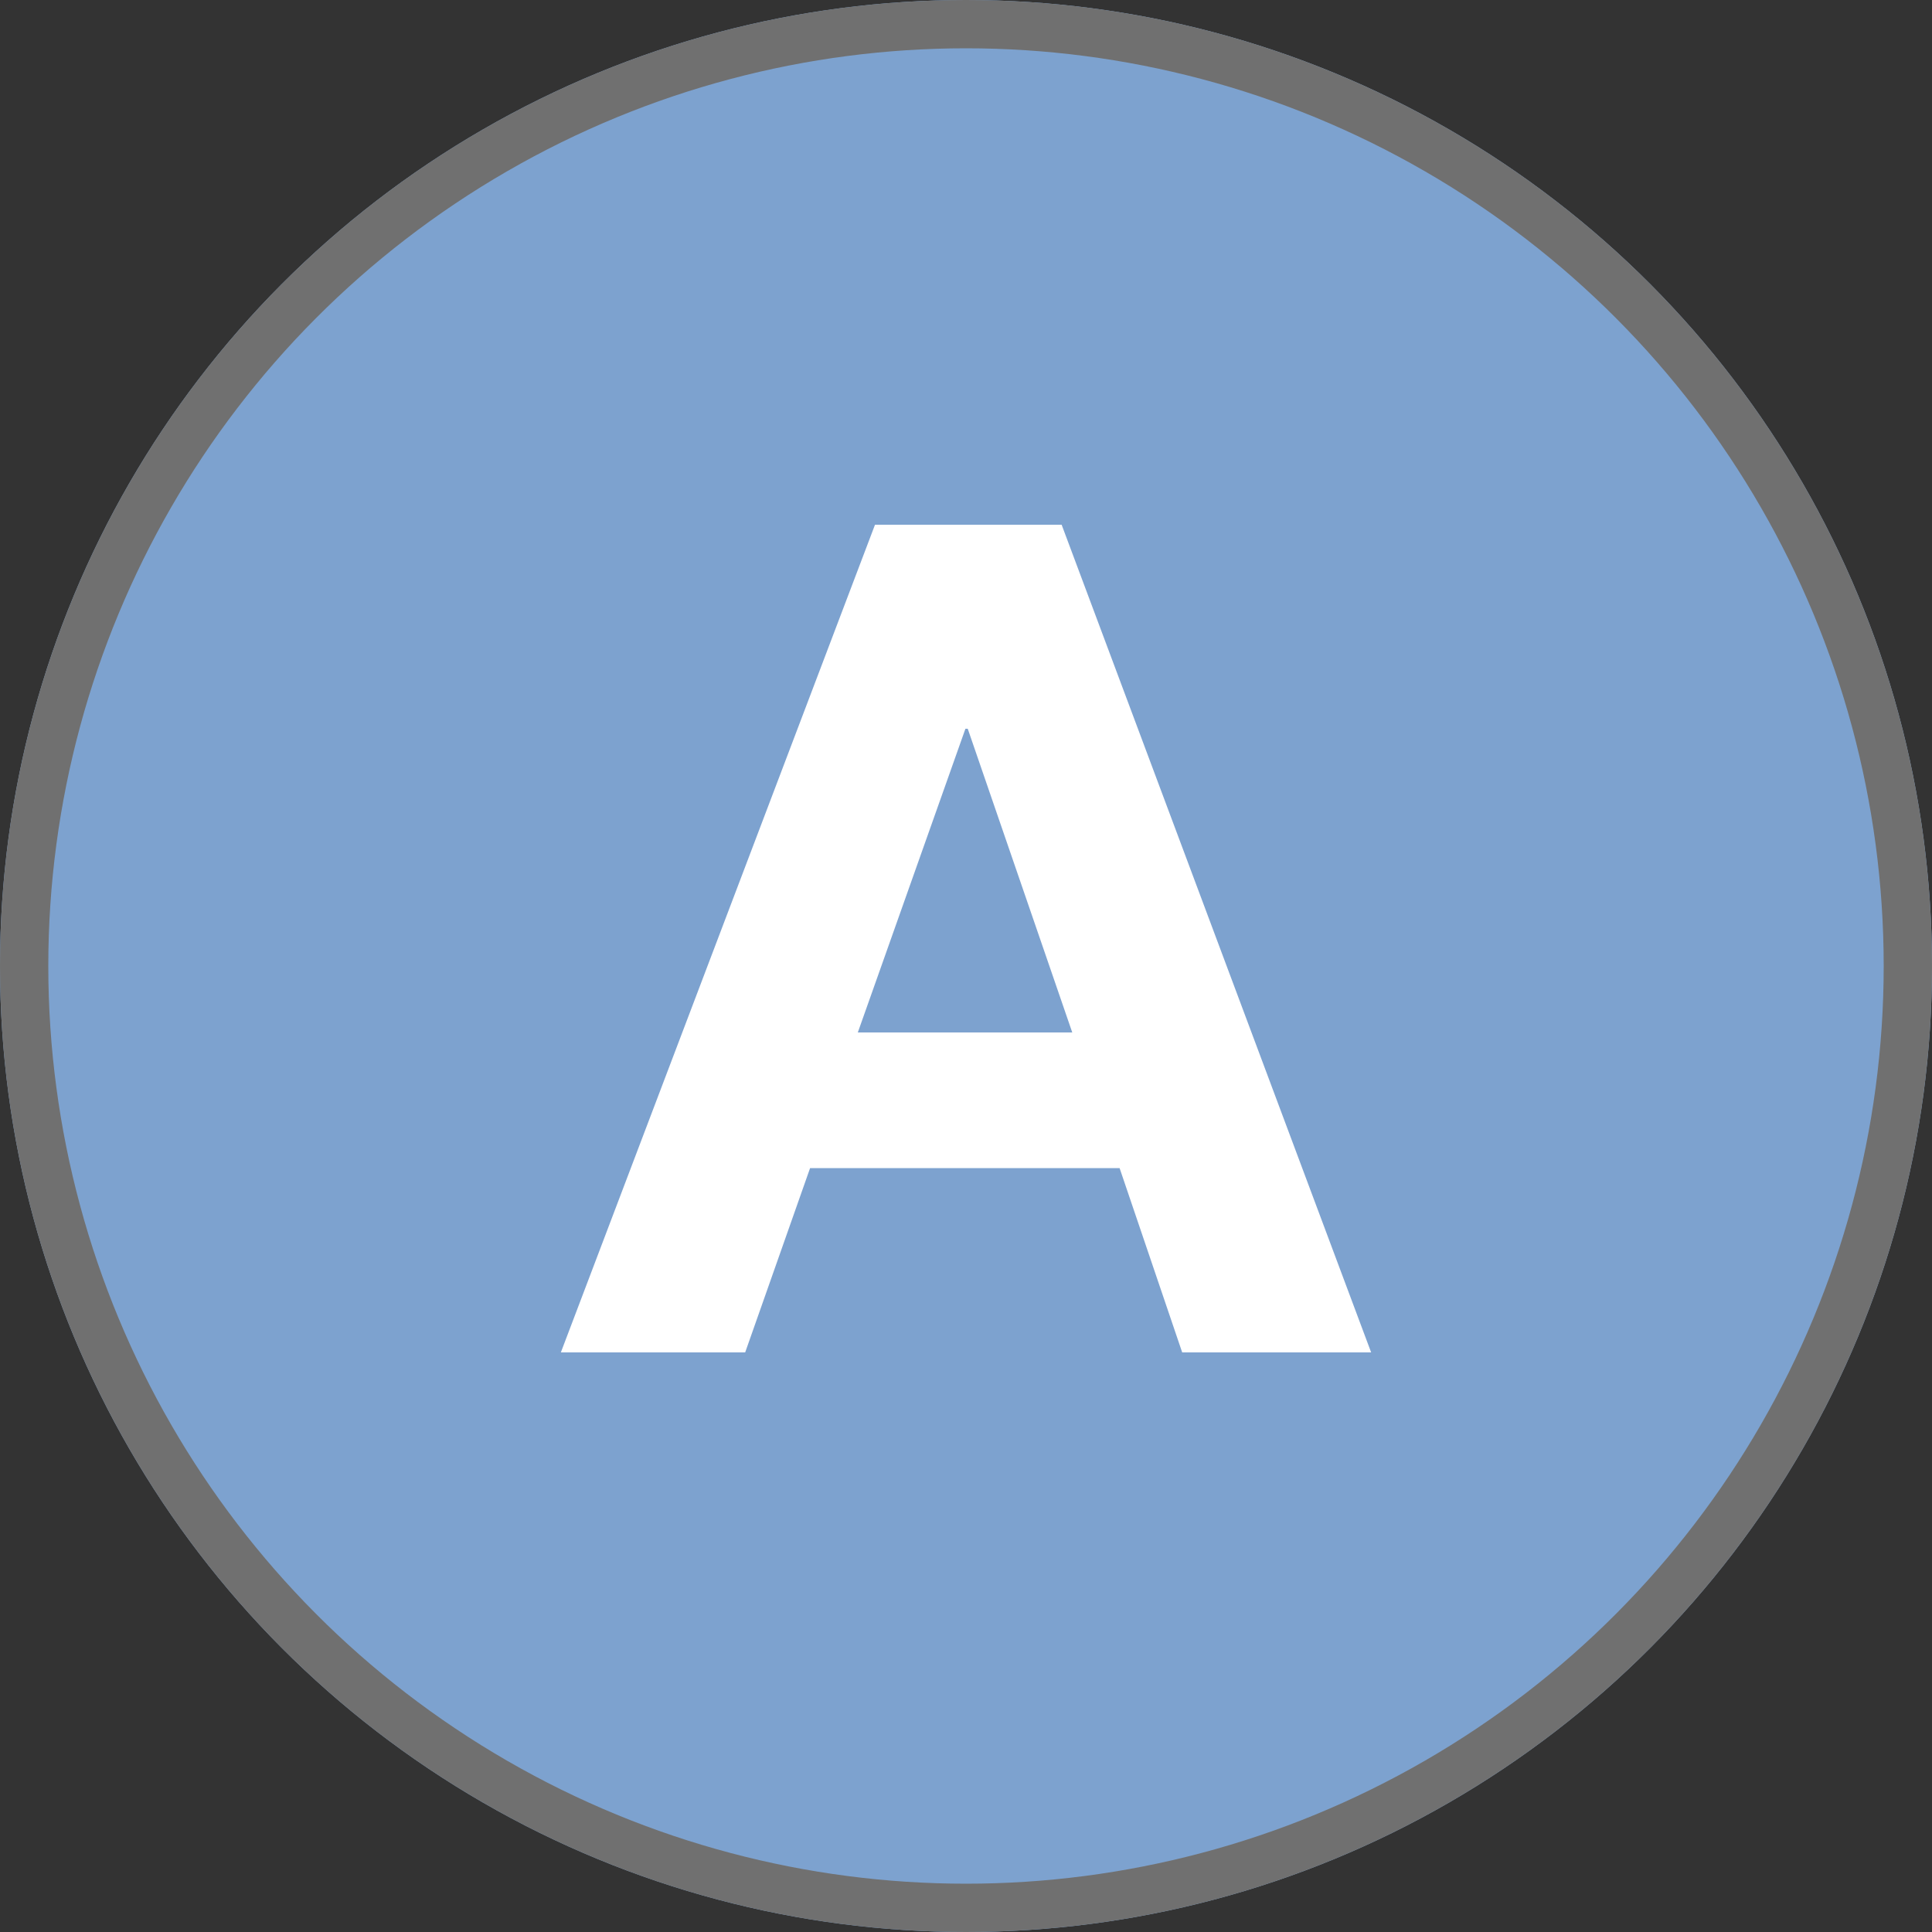
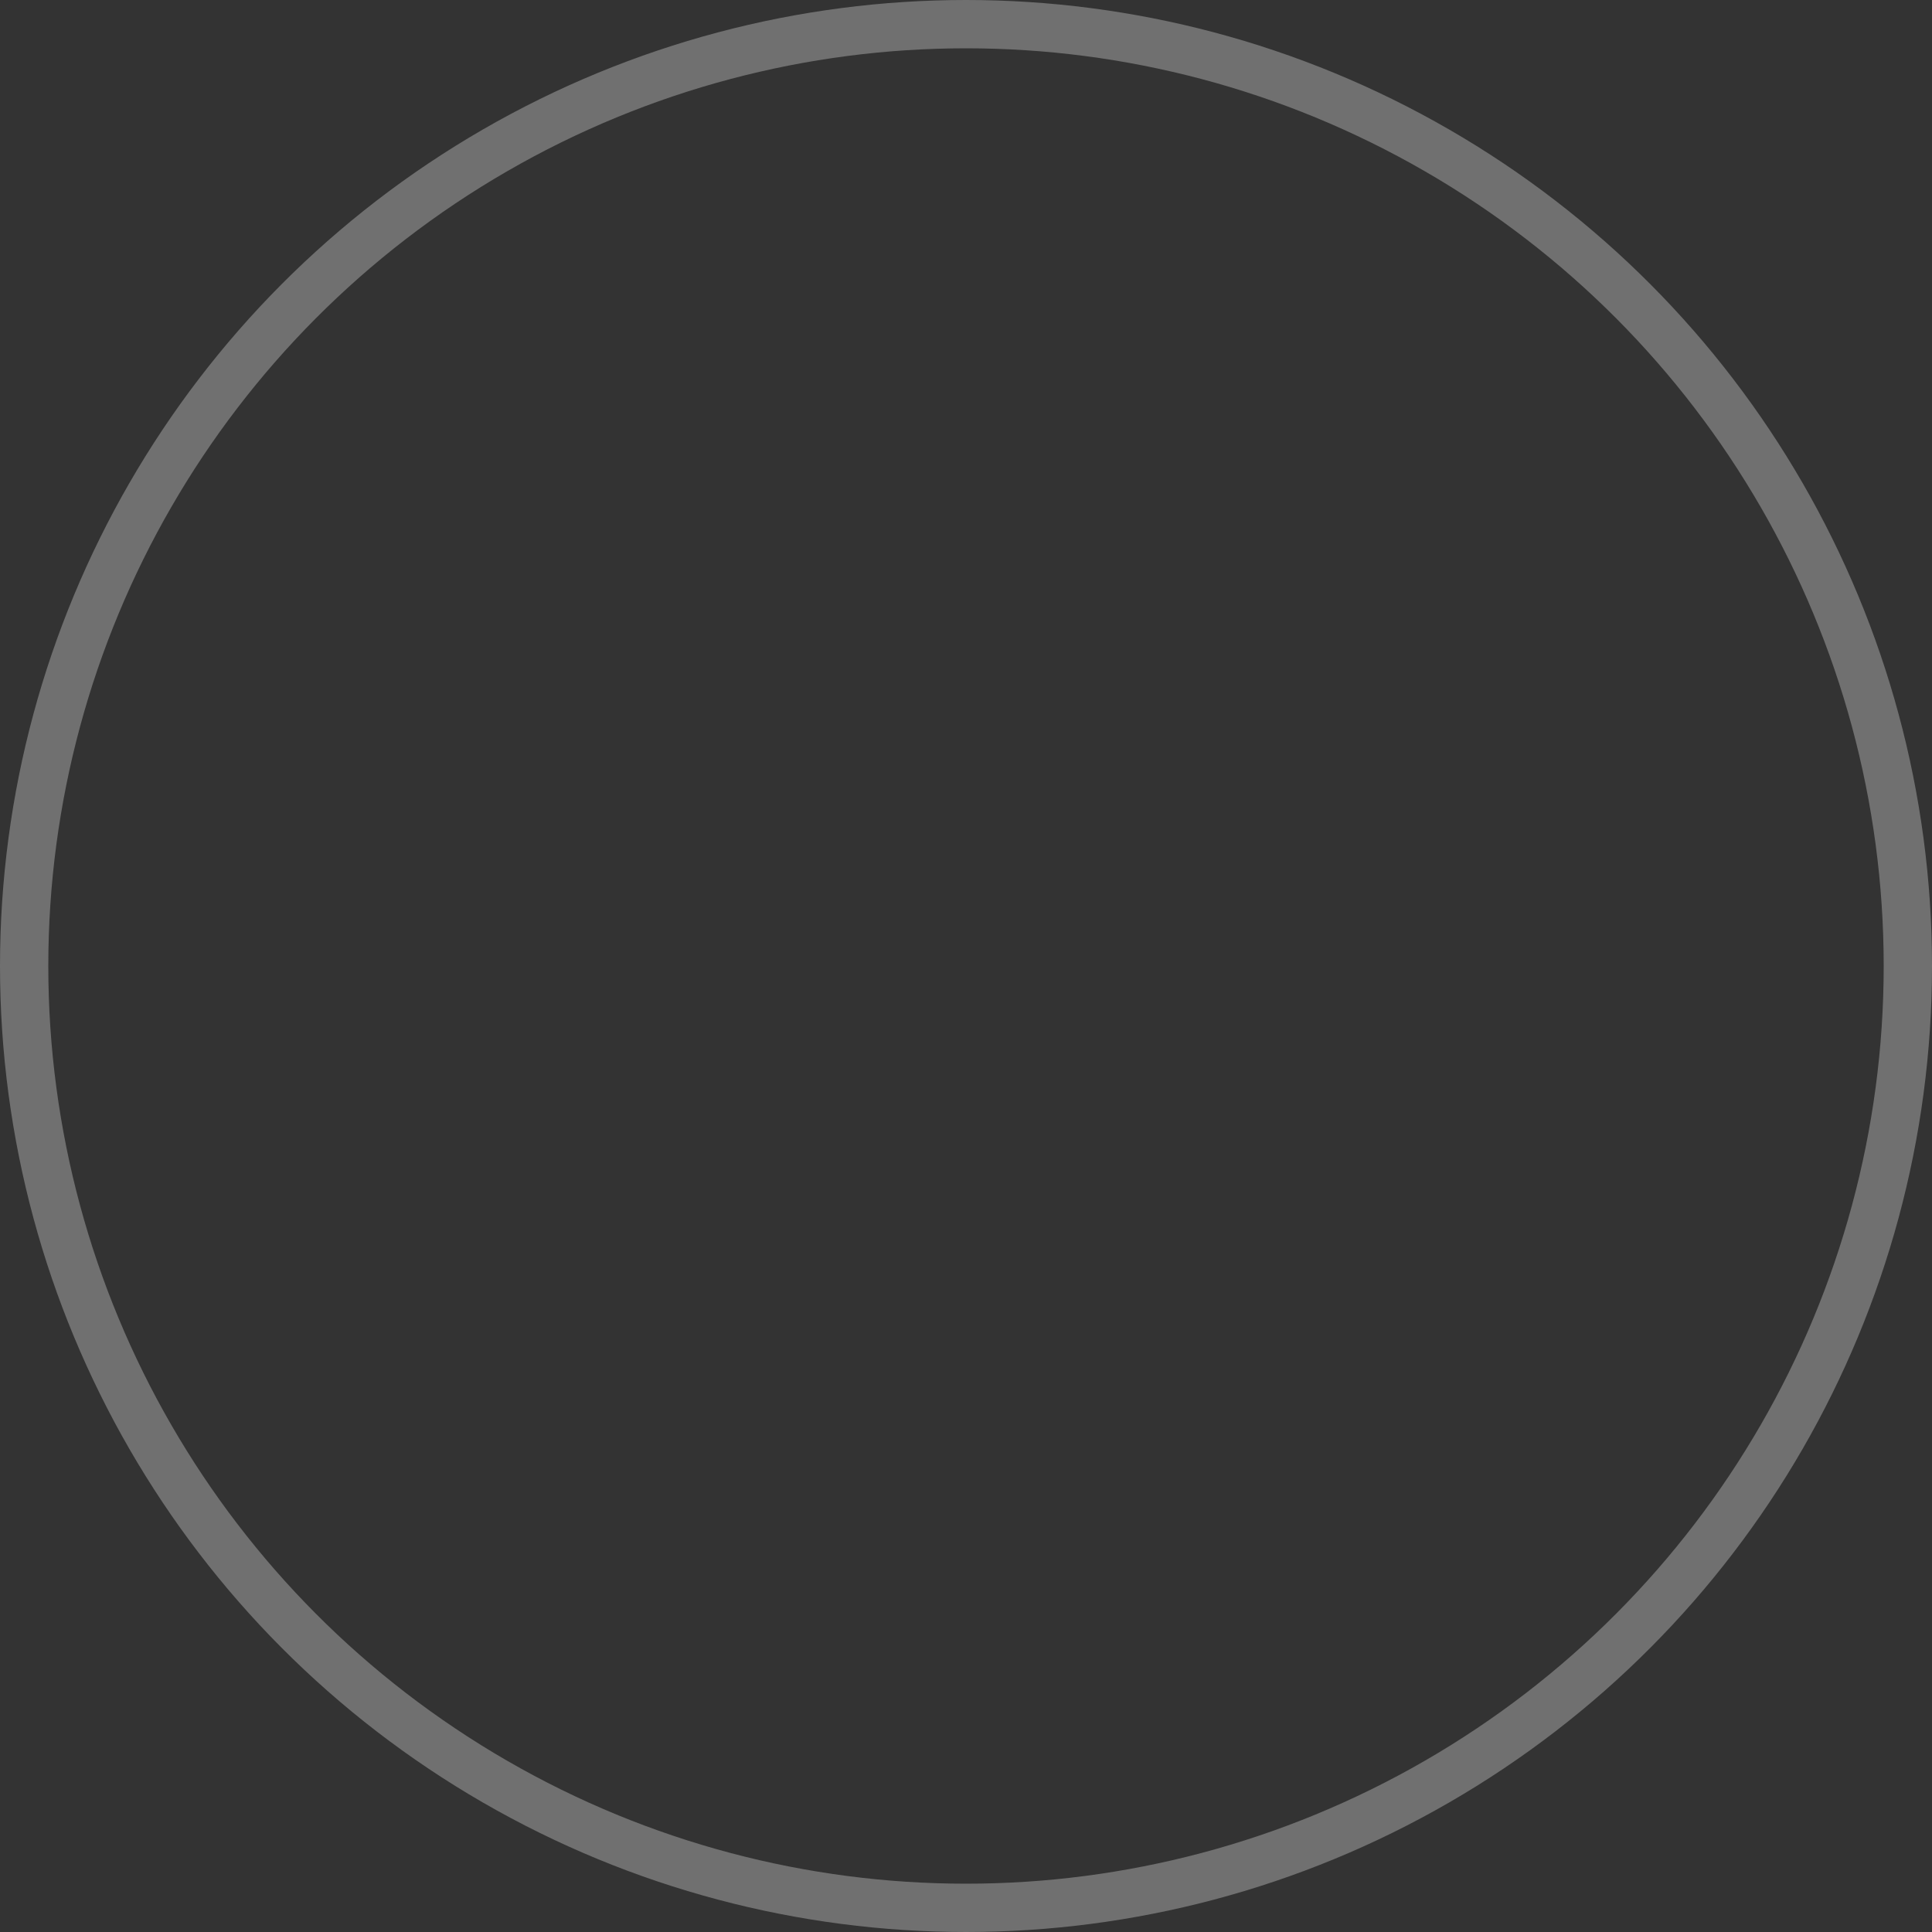
<svg xmlns="http://www.w3.org/2000/svg" width="40" height="40">
  <rect width="100%" height="100%" fill="#333333" stroke="none" />
  <g data-name="グループ 21126">
    <g data-name="楕円形 838" fill="#7da2cf" stroke="#707070">
-       <circle cx="20" cy="20" r="20" stroke="none" />
      <circle cx="20" cy="20" r="19.5" fill="none" />
    </g>
-     <path data-name="パス 332002" d="M11.612 28h3.816l1.344-3.816h6.408L24.476 28h3.912L21.98 10.864h-3.864zm8.376-12.912h.048l2.164 6.288h-4.44z" fill="#fff" />
  </g>
</svg>